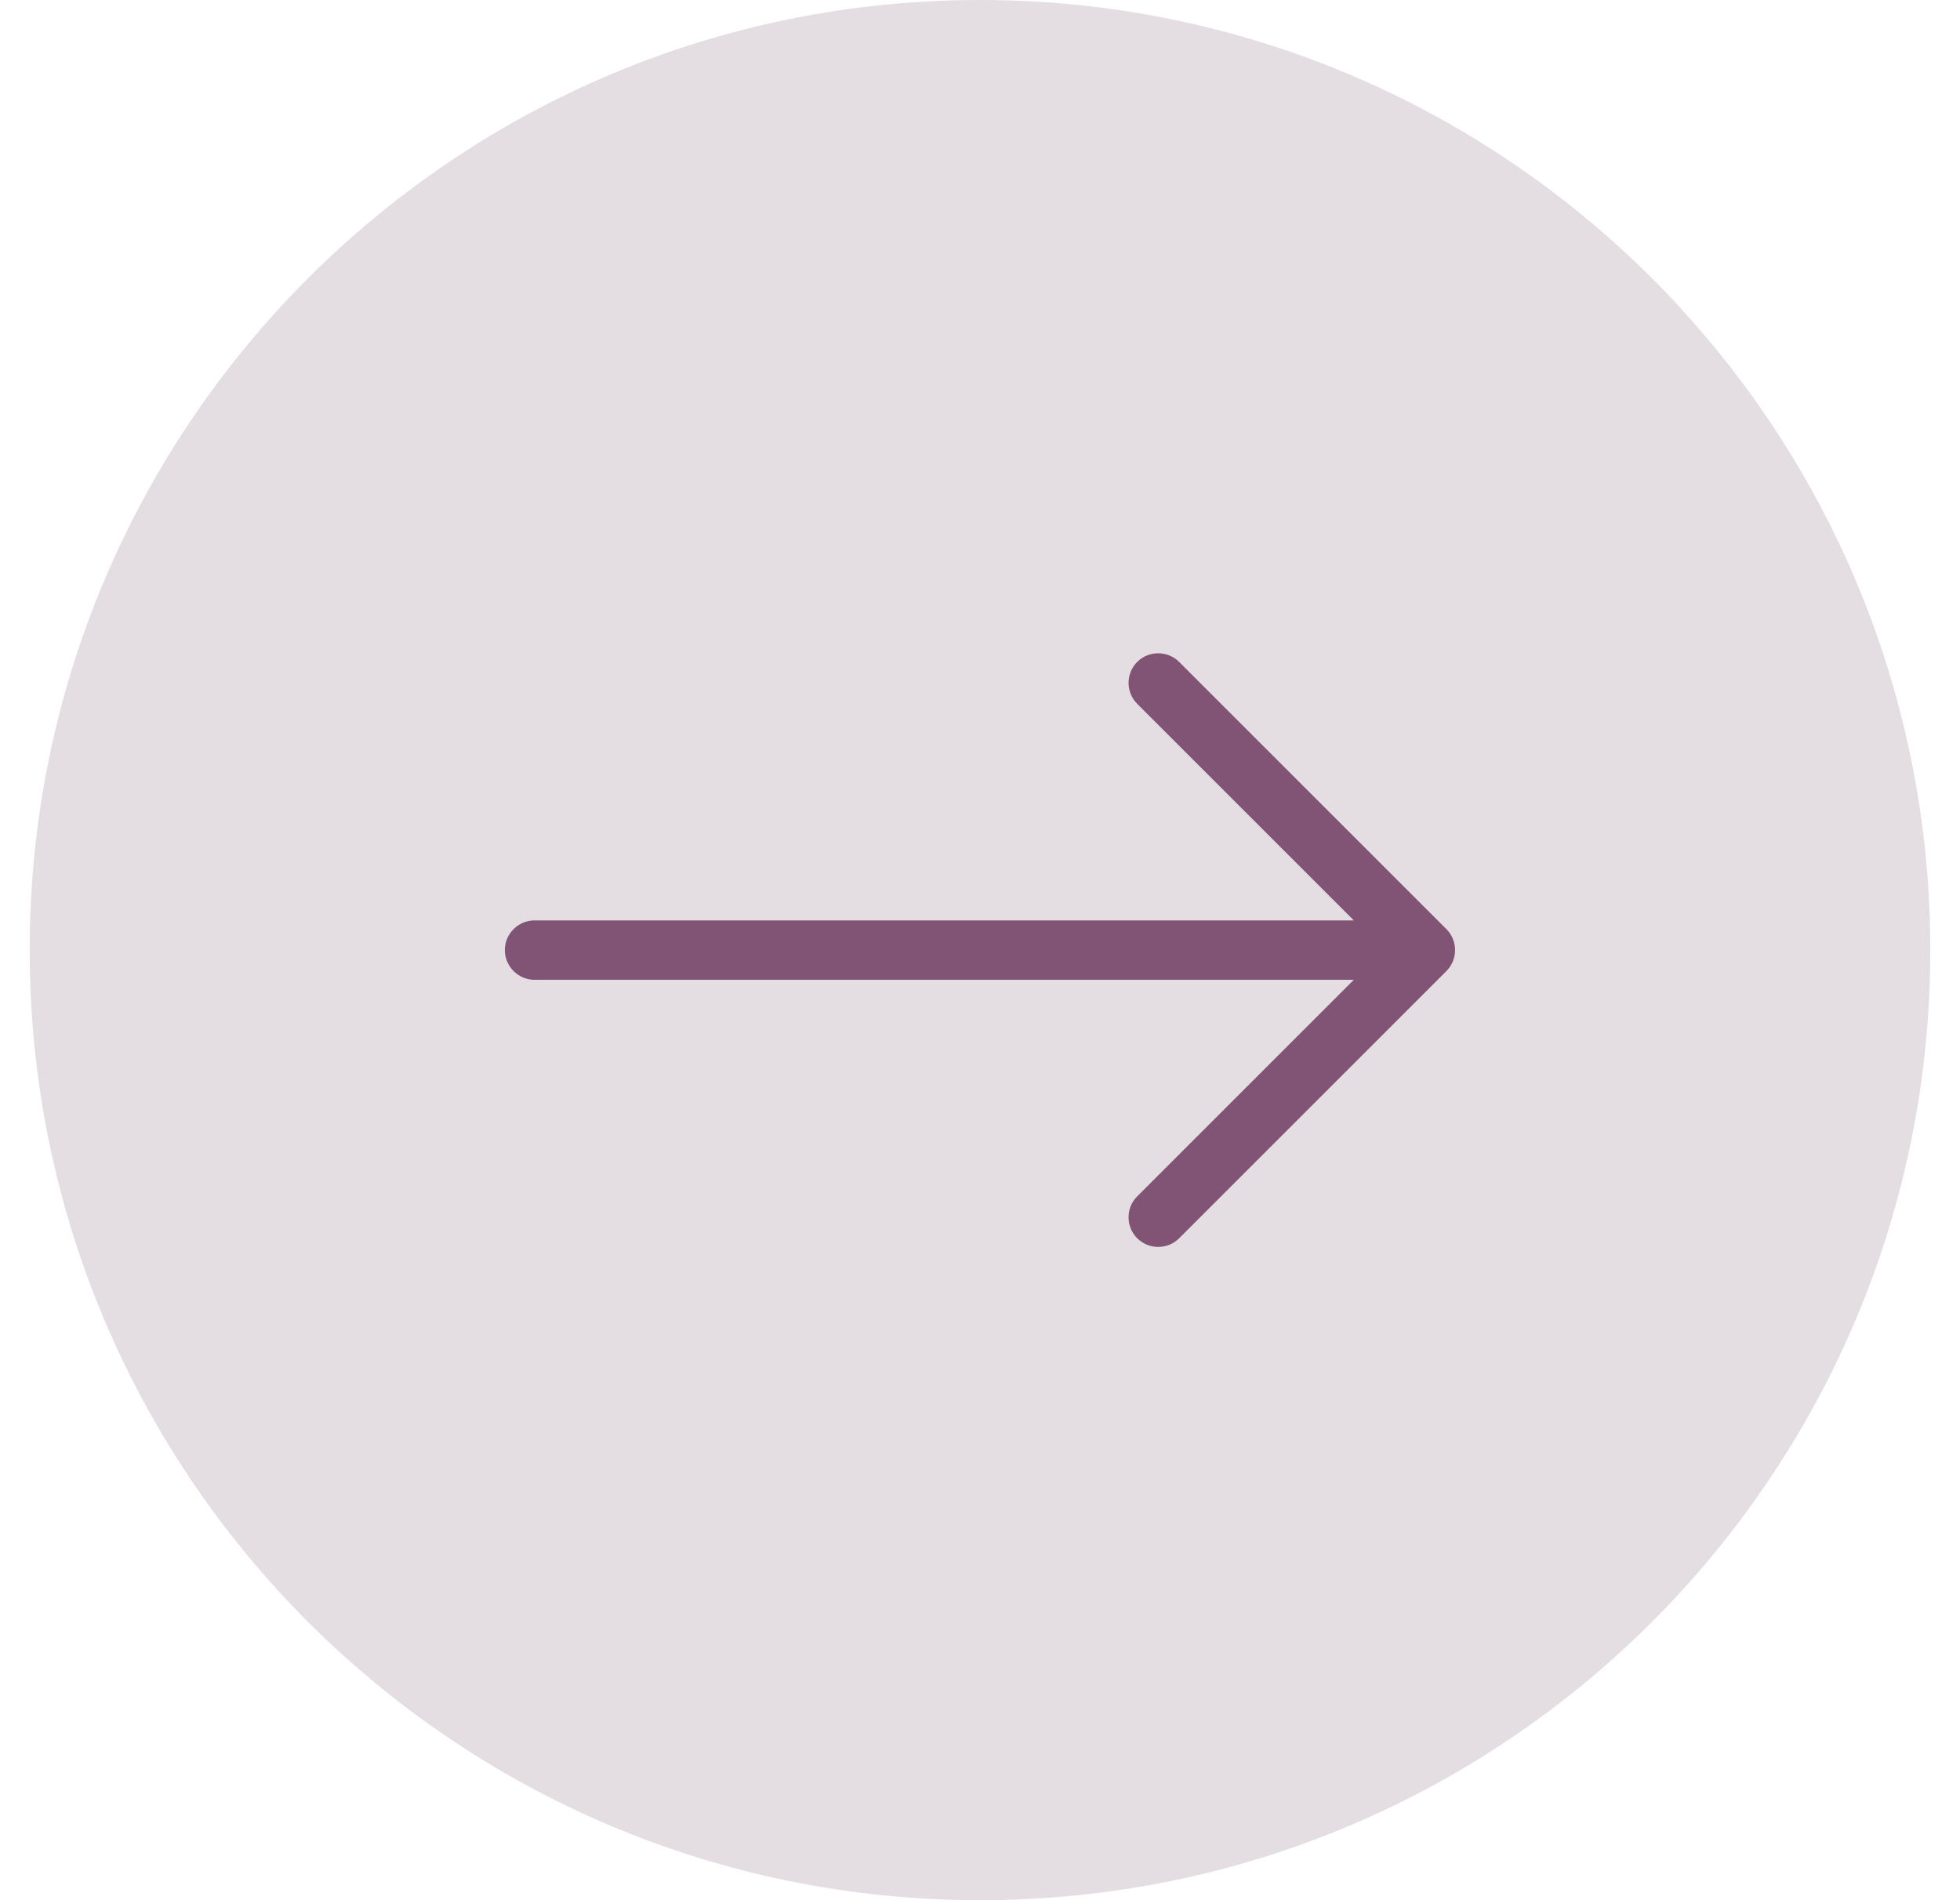
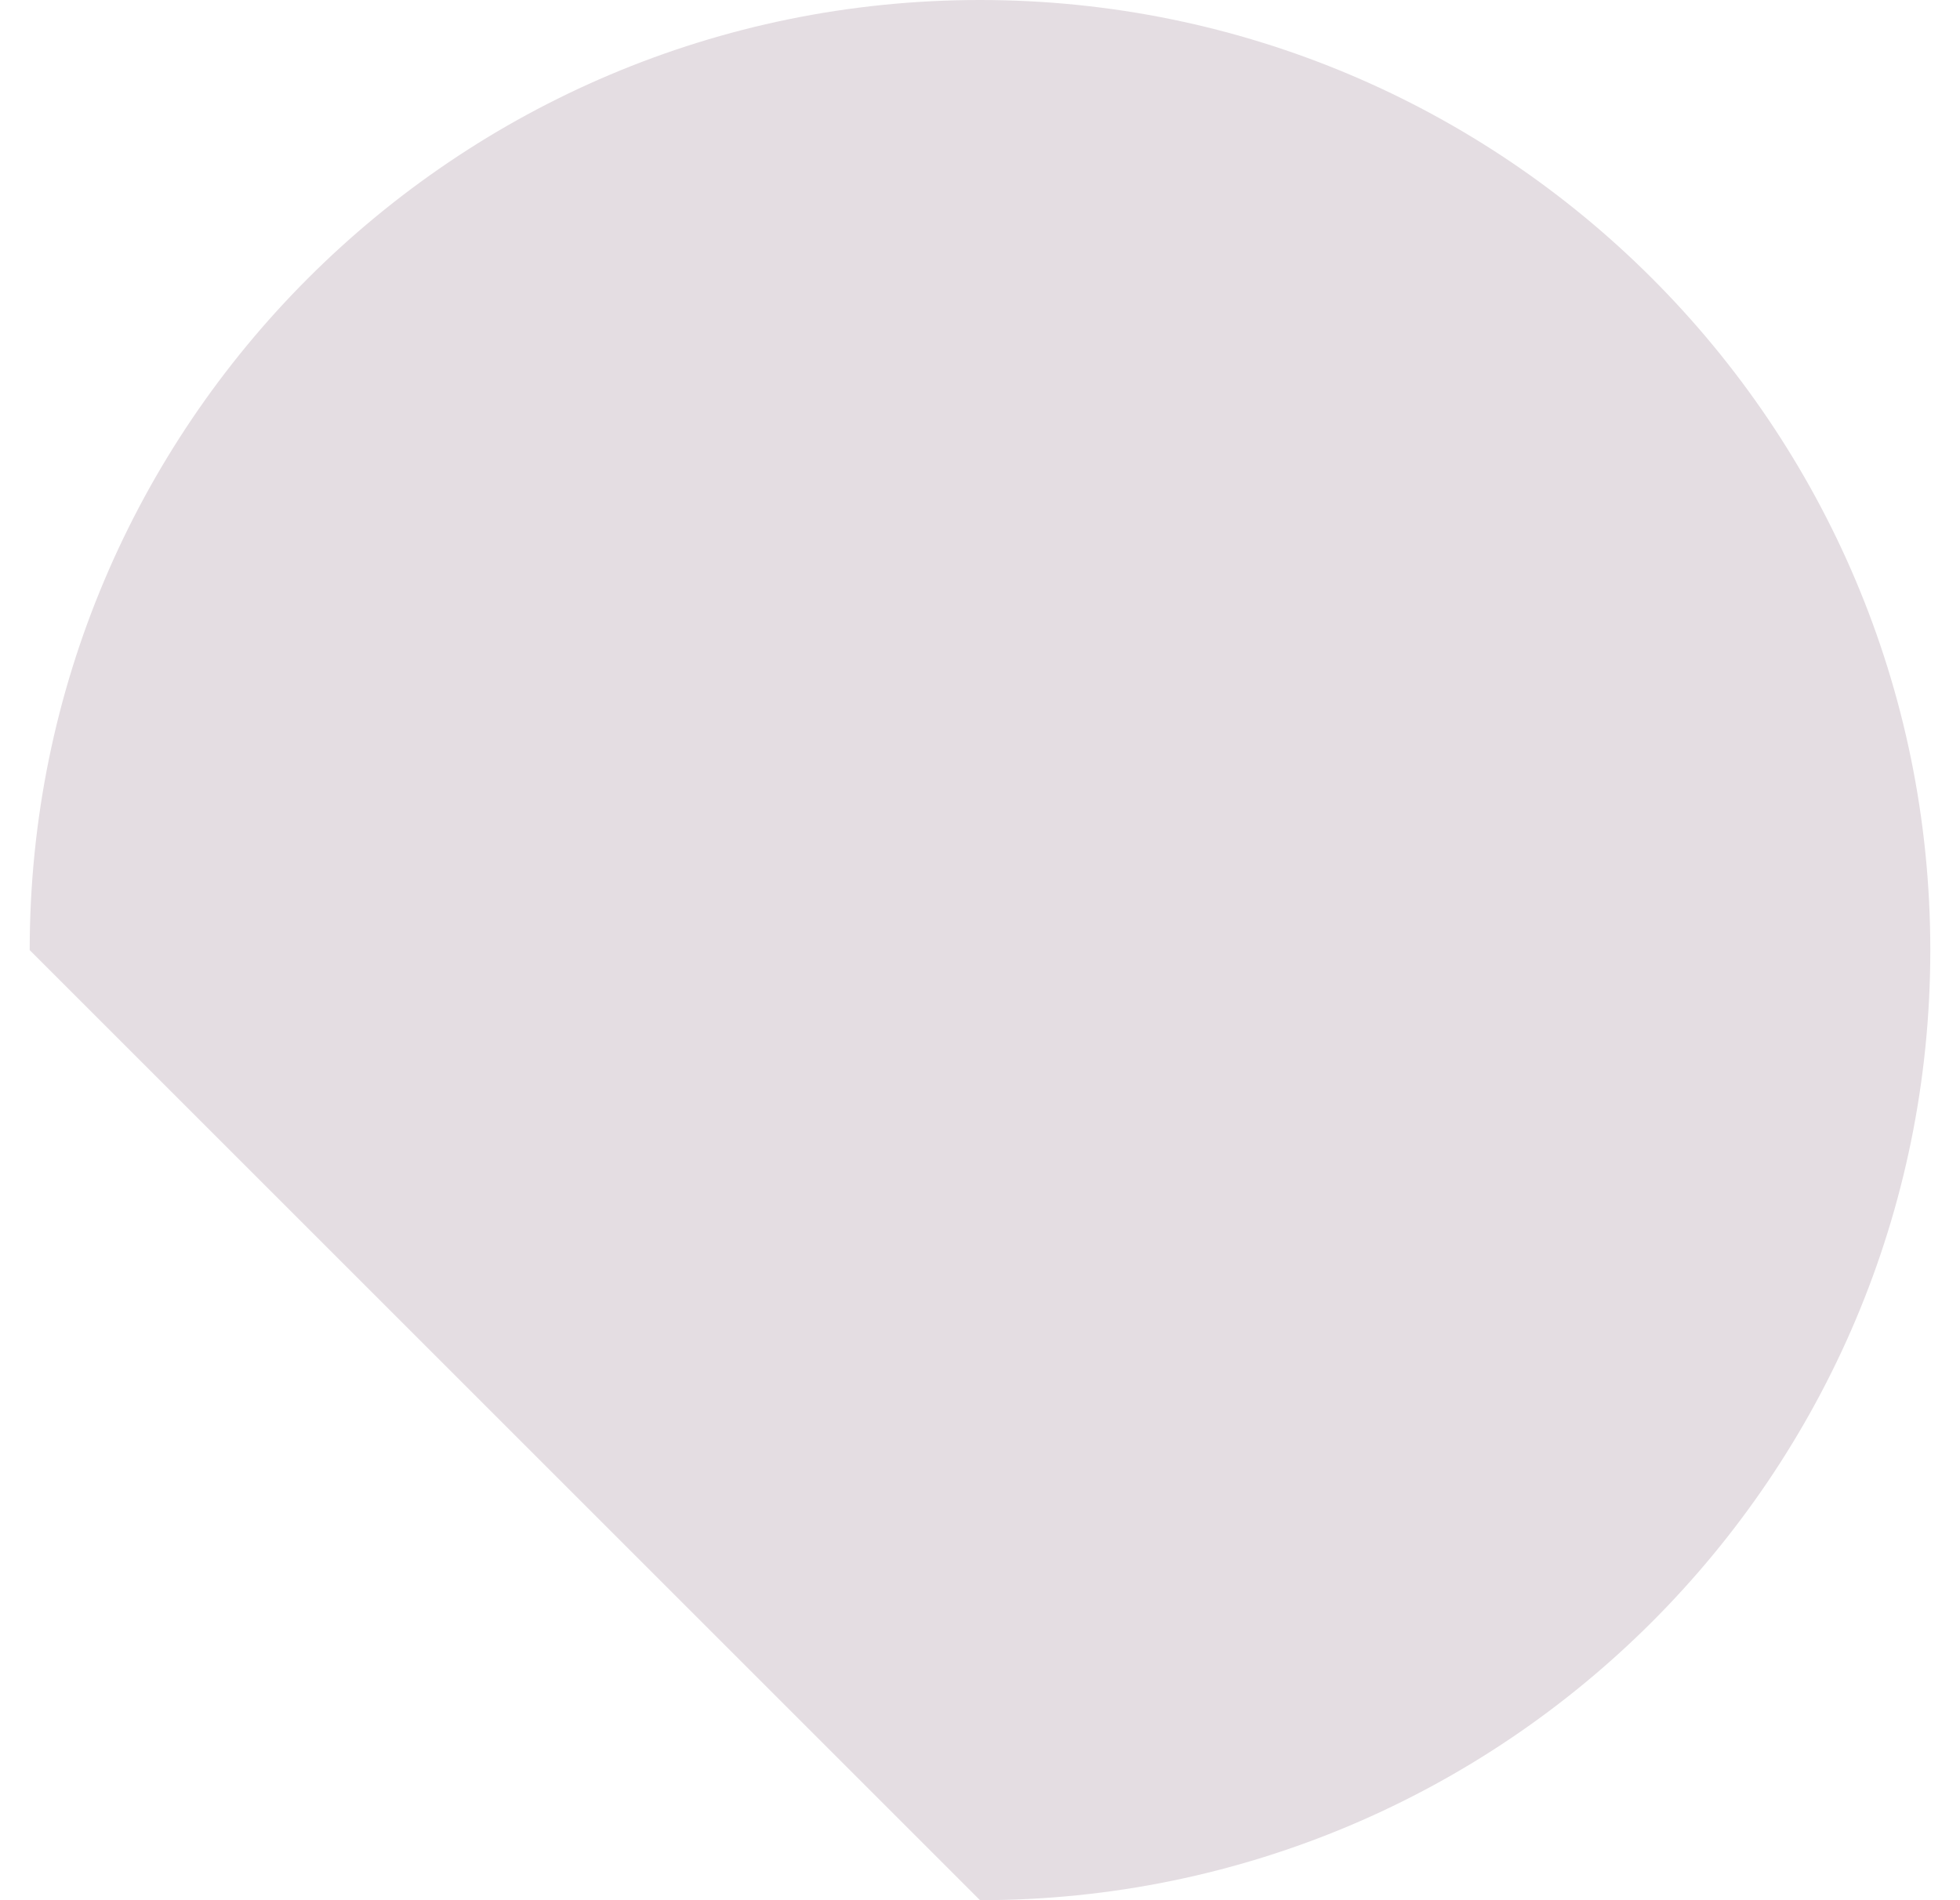
<svg xmlns="http://www.w3.org/2000/svg" width="33" height="32" viewBox="0 0 33 32" fill="none">
-   <path d="M0.5 16C0.5 7.163 7.663 0 16.5 0C25.337 0 32.5 7.163 32.5 16C32.5 24.837 25.337 32 16.5 32C7.663 32 0.5 24.837 0.5 16Z" fill="#E4DDE2" />
-   <path d="M24.353 16.353C24.547 16.159 24.547 15.841 24.353 15.647L19.853 11.147C19.659 10.953 19.341 10.953 19.147 11.147C18.953 11.341 18.953 11.659 19.147 11.853L22.794 15.5H9C8.725 15.5 8.5 15.725 8.5 16C8.5 16.275 8.725 16.5 9 16.5H22.794L19.147 20.147C18.953 20.34 18.953 20.659 19.147 20.853C19.341 21.047 19.659 21.047 19.853 20.853L24.353 16.353Z" fill="#815374" />
+   <path d="M0.5 16C0.5 7.163 7.663 0 16.5 0C25.337 0 32.5 7.163 32.5 16C32.5 24.837 25.337 32 16.5 32Z" fill="#E4DDE2" />
</svg>